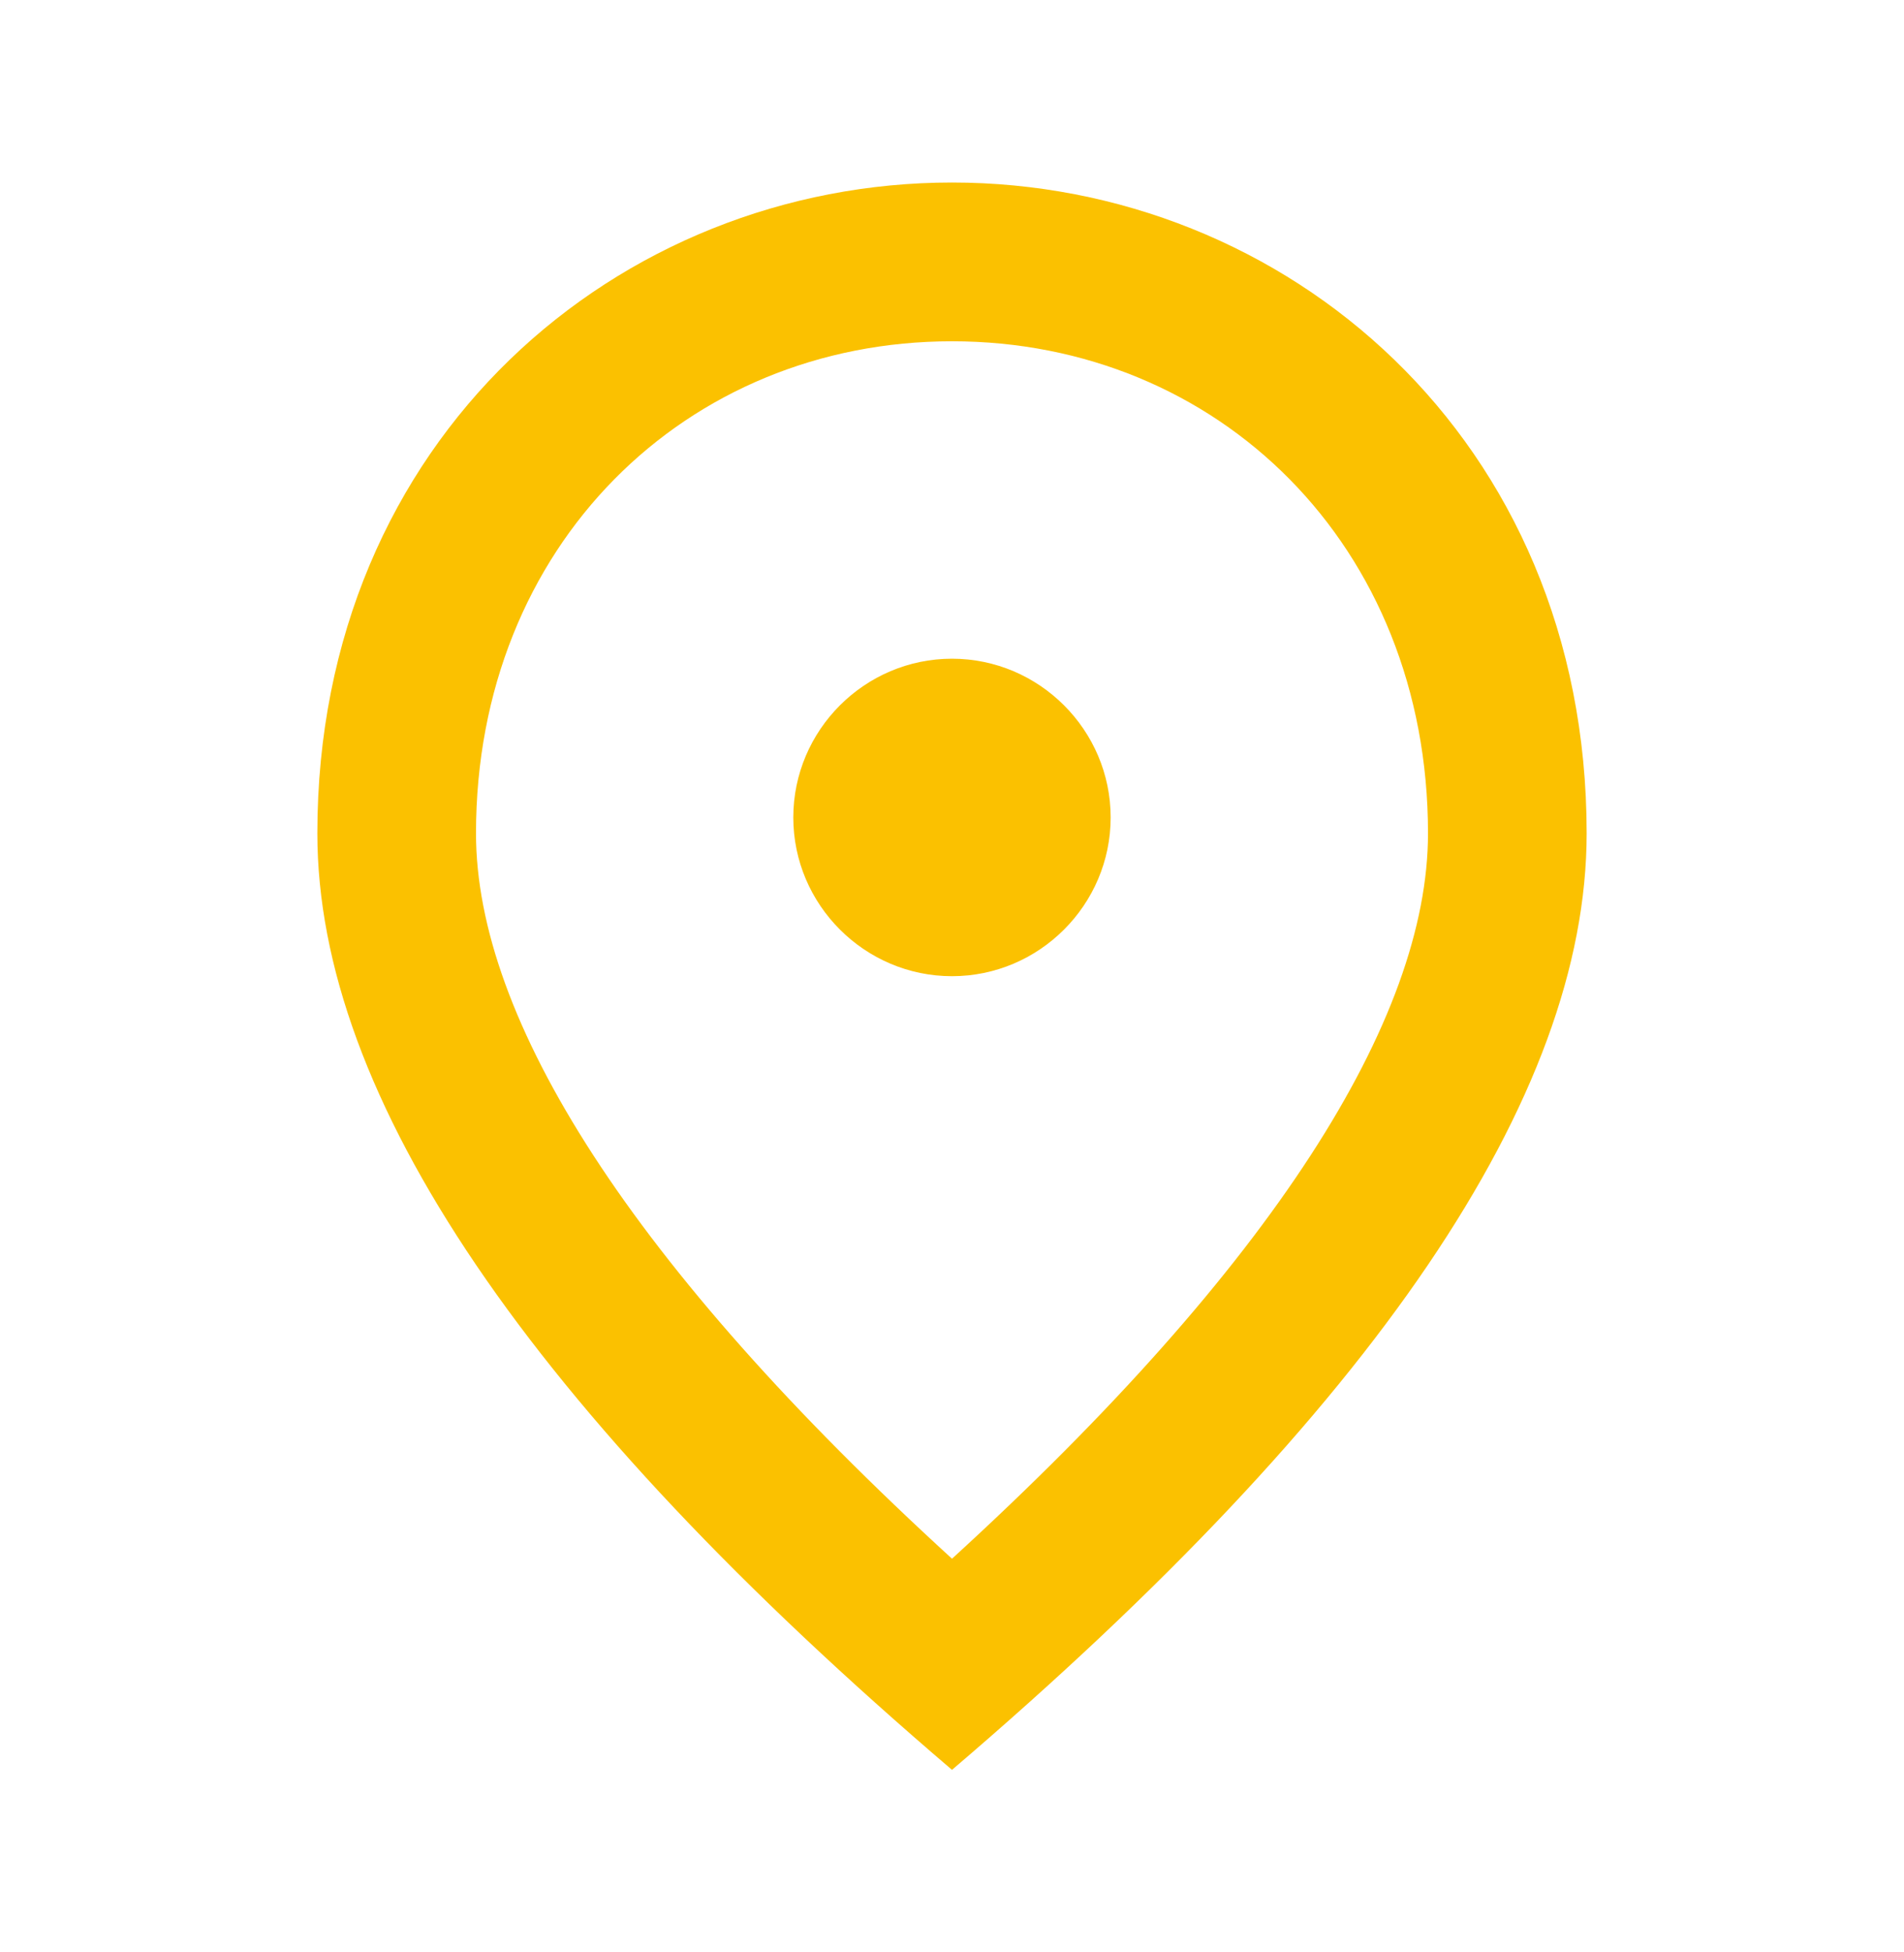
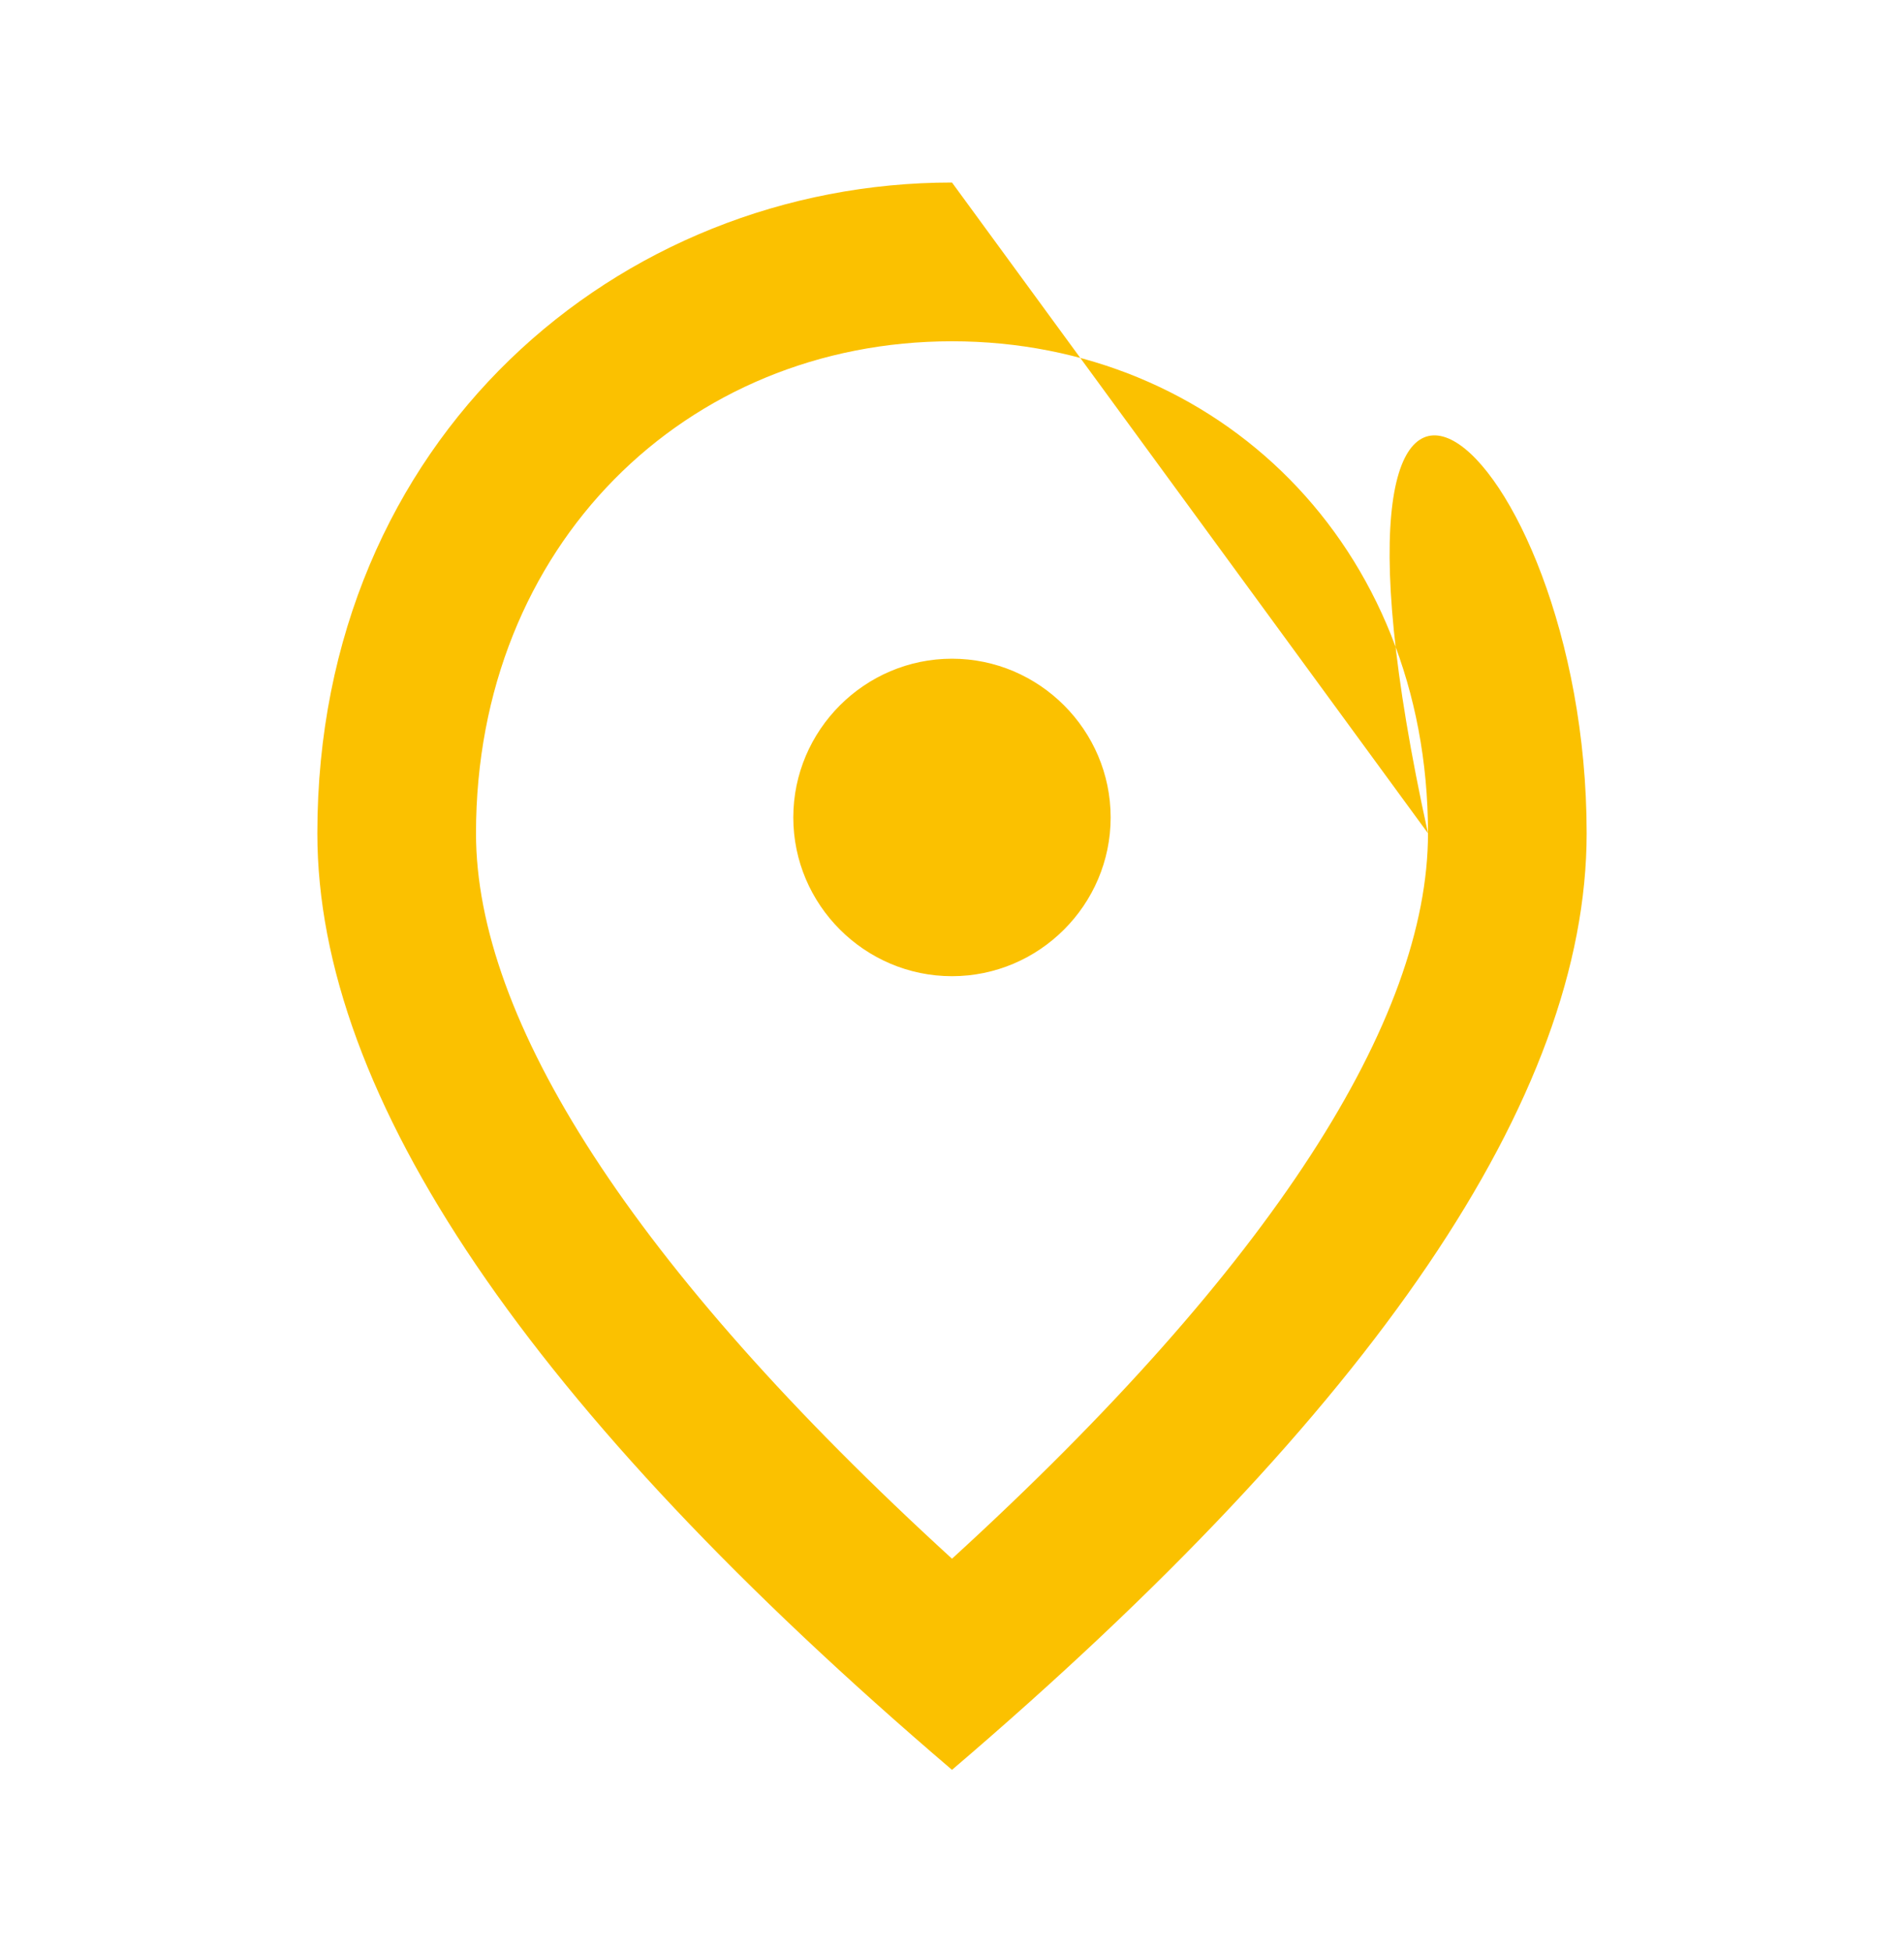
<svg xmlns="http://www.w3.org/2000/svg" width="40" height="41" viewBox="0 0 40 41" fill="none">
-   <path d="M20 20.5C18.166 20.5 16.666 19 16.666 17.167C16.666 15.333 18.166 13.833 20 13.833C21.833 13.833 23.333 15.333 23.333 17.167C23.333 19 21.833 20.5 20 20.5ZM30 17.5C30 11.45 25.583 7.167 20 7.167C14.416 7.167 10 11.45 10 17.5C10 21.4 13.25 26.567 20 32.733C26.75 26.567 30 21.4 30 17.5ZM20 3.833C27 3.833 33.333 9.2 33.333 17.5C33.333 23.033 28.883 29.583 20 37.167C11.117 29.583 6.667 23.033 6.667 17.5C6.667 9.2 13 3.833 20 3.833Z" fill="#FBC100" />
+   <path d="M20 20.5C18.166 20.5 16.666 19 16.666 17.167C16.666 15.333 18.166 13.833 20 13.833C21.833 13.833 23.333 15.333 23.333 17.167C23.333 19 21.833 20.5 20 20.5ZM30 17.5C30 11.45 25.583 7.167 20 7.167C14.416 7.167 10 11.45 10 17.5C10 21.4 13.25 26.567 20 32.733C26.75 26.567 30 21.4 30 17.5ZC27 3.833 33.333 9.2 33.333 17.5C33.333 23.033 28.883 29.583 20 37.167C11.117 29.583 6.667 23.033 6.667 17.5C6.667 9.2 13 3.833 20 3.833Z" fill="#FBC100" />
</svg>